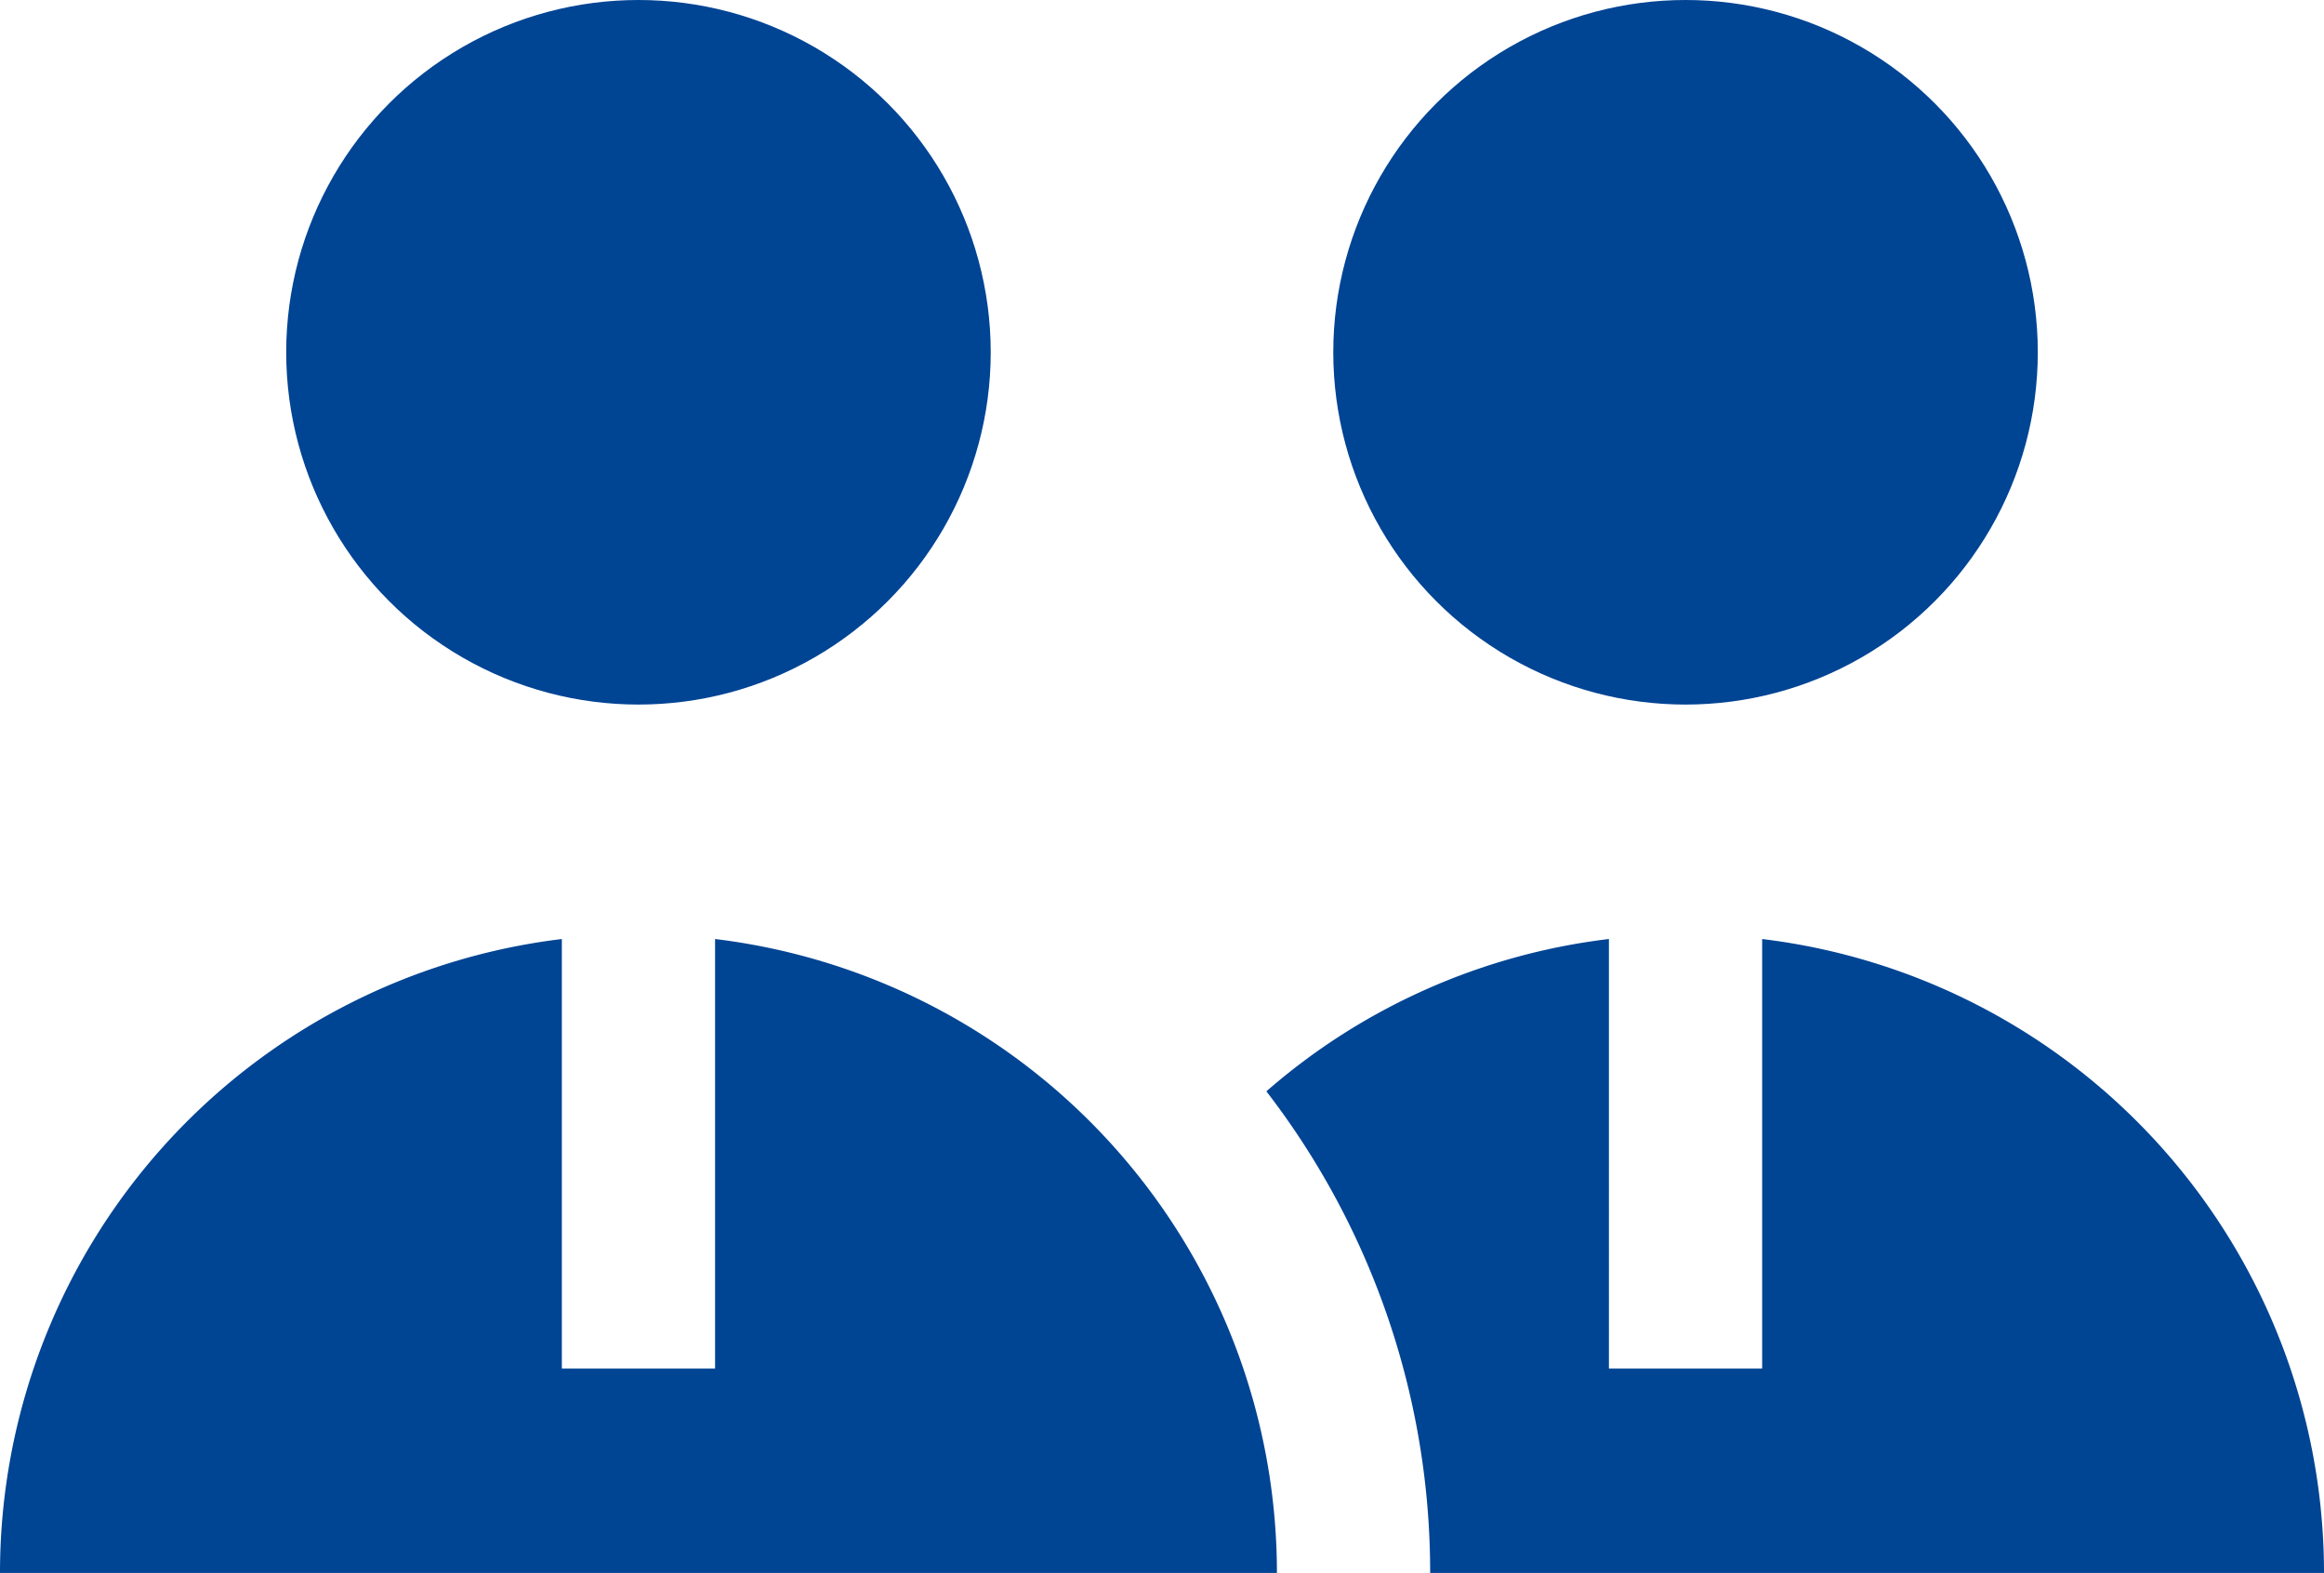
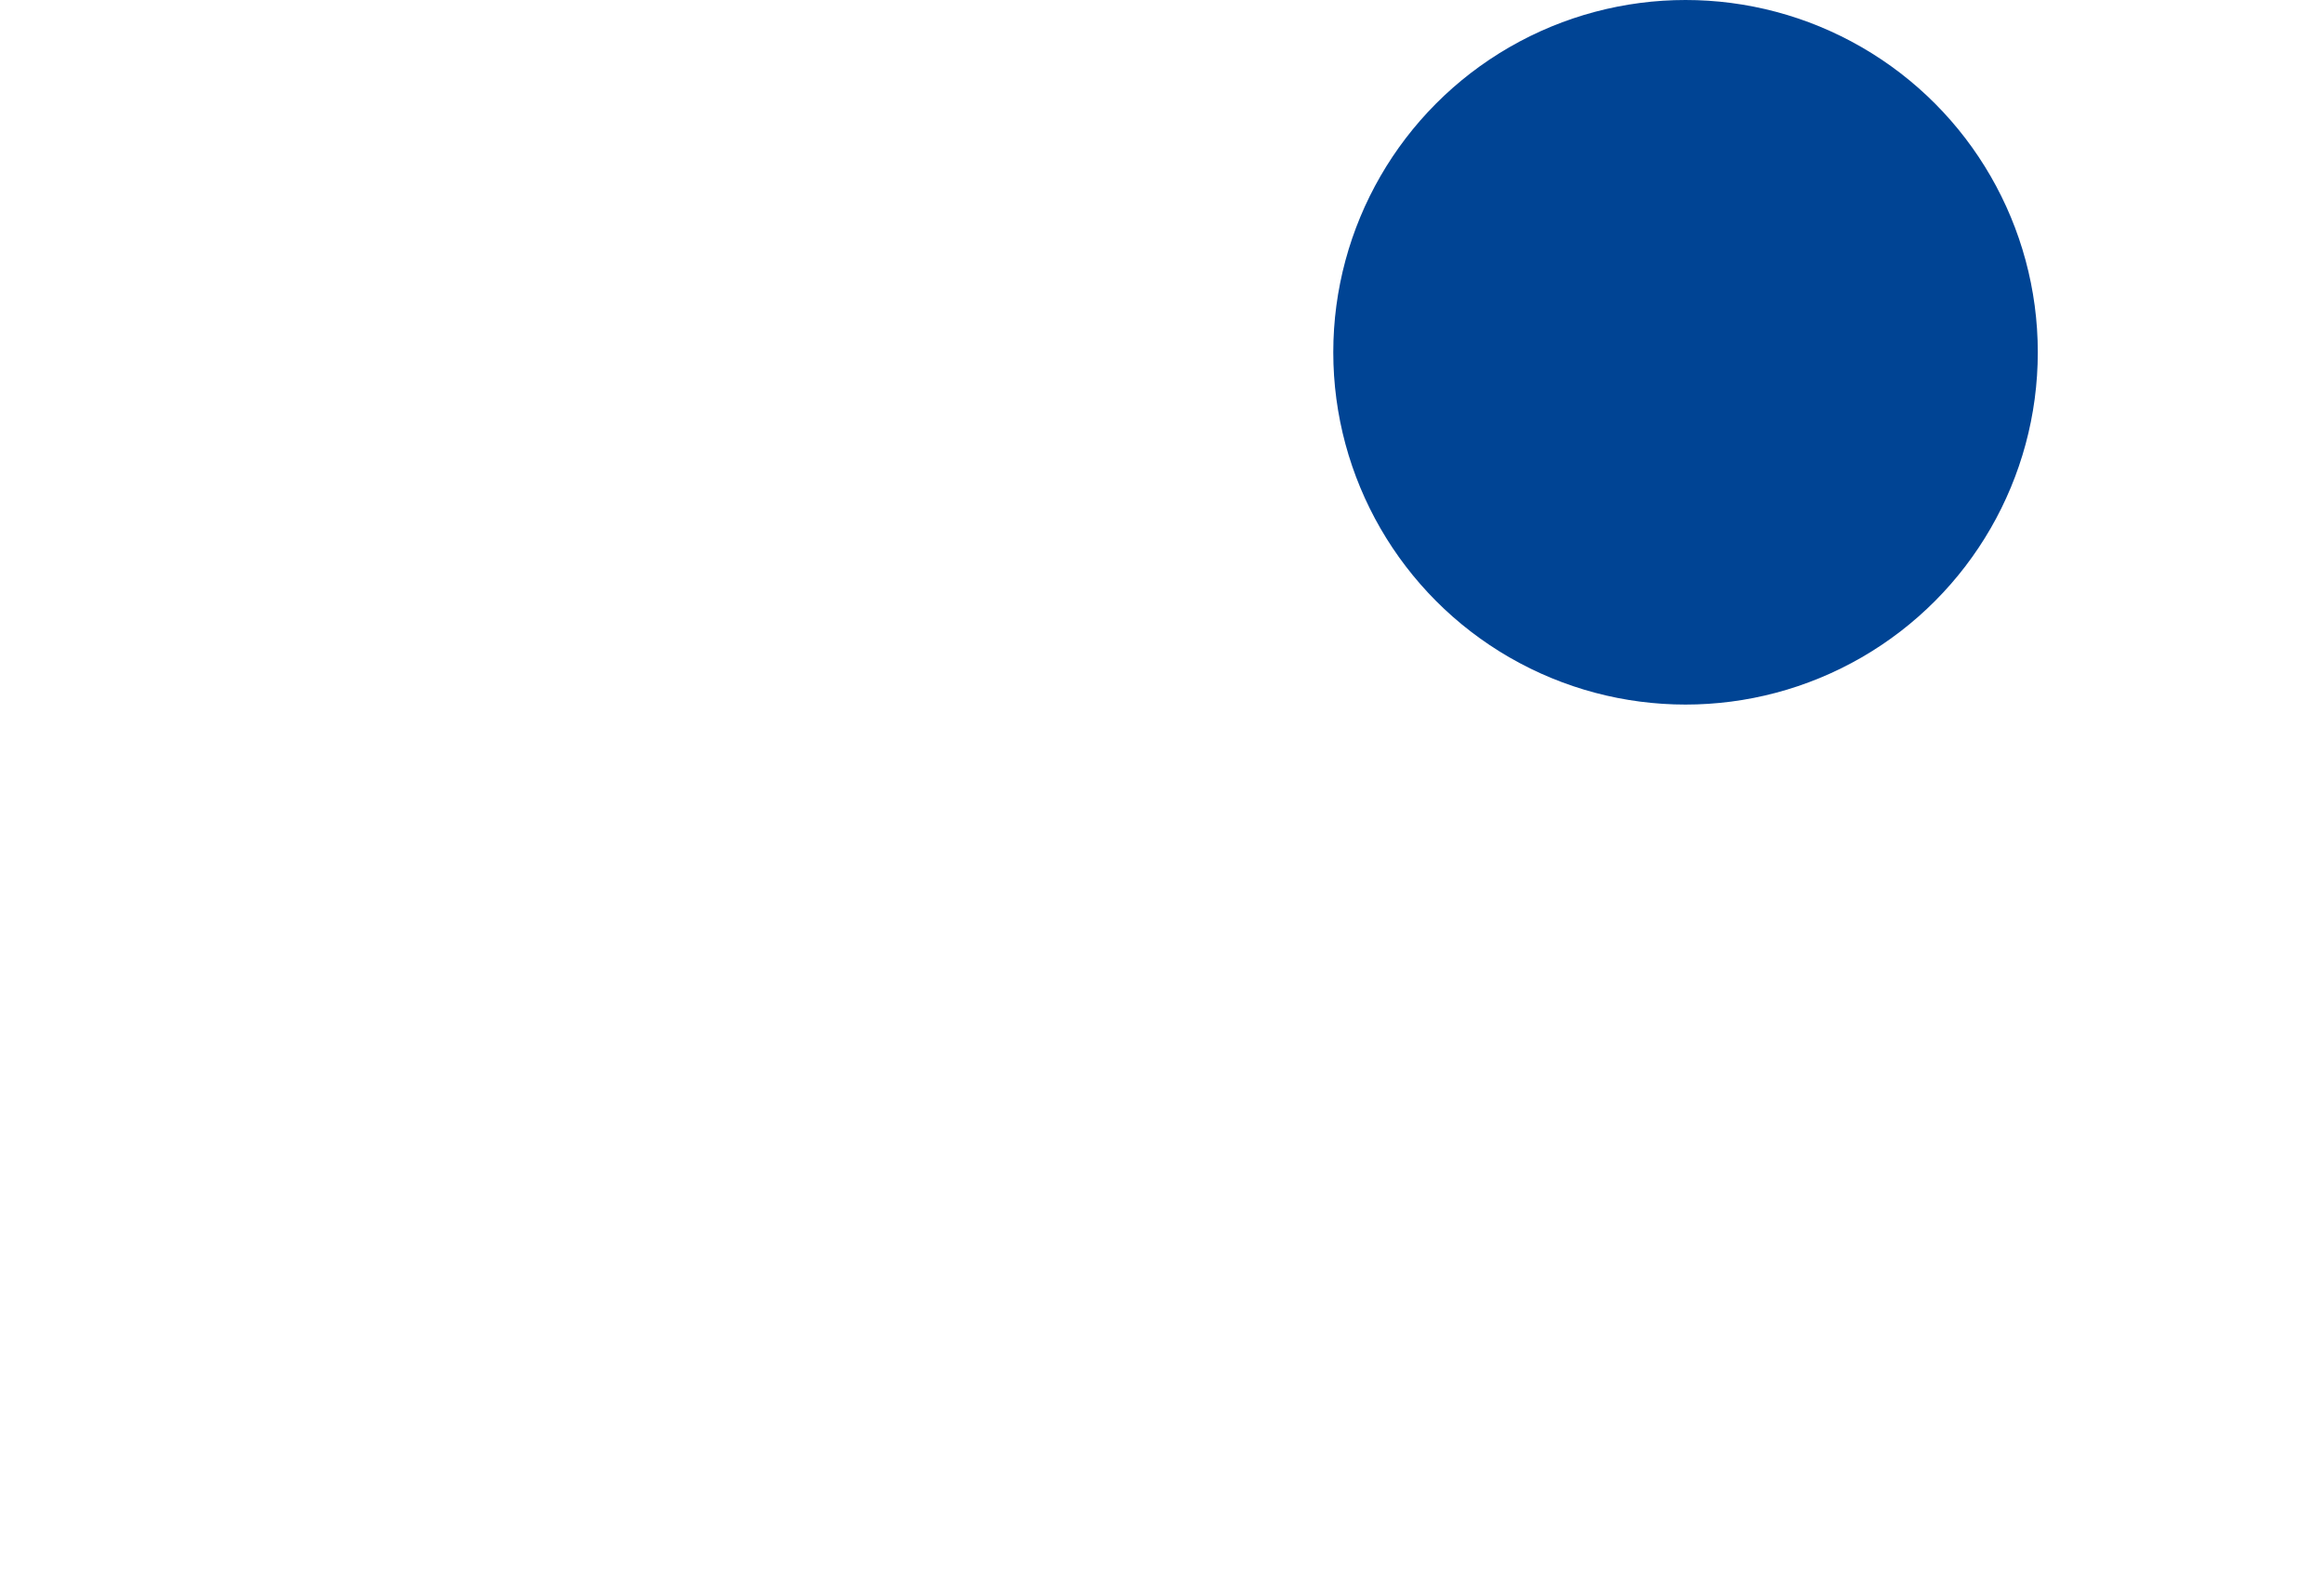
<svg xmlns="http://www.w3.org/2000/svg" id="эгоист" width="410.566" height="277.86" viewBox="0 0 410.566 277.86">
  <g id="Group_39" data-name="Group 39" transform="translate(50.562 0)">
-     <ellipse id="Ellipse_8" data-name="Ellipse 8" cx="62.231" cy="62.231" rx="62.231" ry="62.231" fill="#004494" />
-   </g>
+     </g>
  <g id="Group_40" data-name="Group 40" transform="translate(235.542 0)">
    <ellipse id="Ellipse_9" data-name="Ellipse 9" cx="62.231" cy="62.231" rx="62.231" ry="62.231" fill="#004494" />
  </g>
  <g id="Group_41" data-name="Group 41" transform="translate(0 165.879)">
-     <path id="Path_90" data-name="Path 90" d="M126.328,257.365v75.888H99.258V257.365A112.806,112.806,0,0,0,0,369.347H225.586A112.806,112.806,0,0,0,126.328,257.365Z" transform="translate(0 -257.365)" fill="#004494" />
-   </g>
+     </g>
  <g id="Group_42" data-name="Group 42" transform="translate(223.723 165.876)">
-     <path id="Path_91" data-name="Path 91" d="M335.521,257.365v75.888h-27.07V257.362a112.334,112.334,0,0,0-60.516,26.906,139.148,139.148,0,0,1,28.934,85.078h157.91A112.806,112.806,0,0,0,335.521,257.365Z" transform="translate(-247.935 -257.362)" fill="#004494" />
-   </g>
+     </g>
</svg>